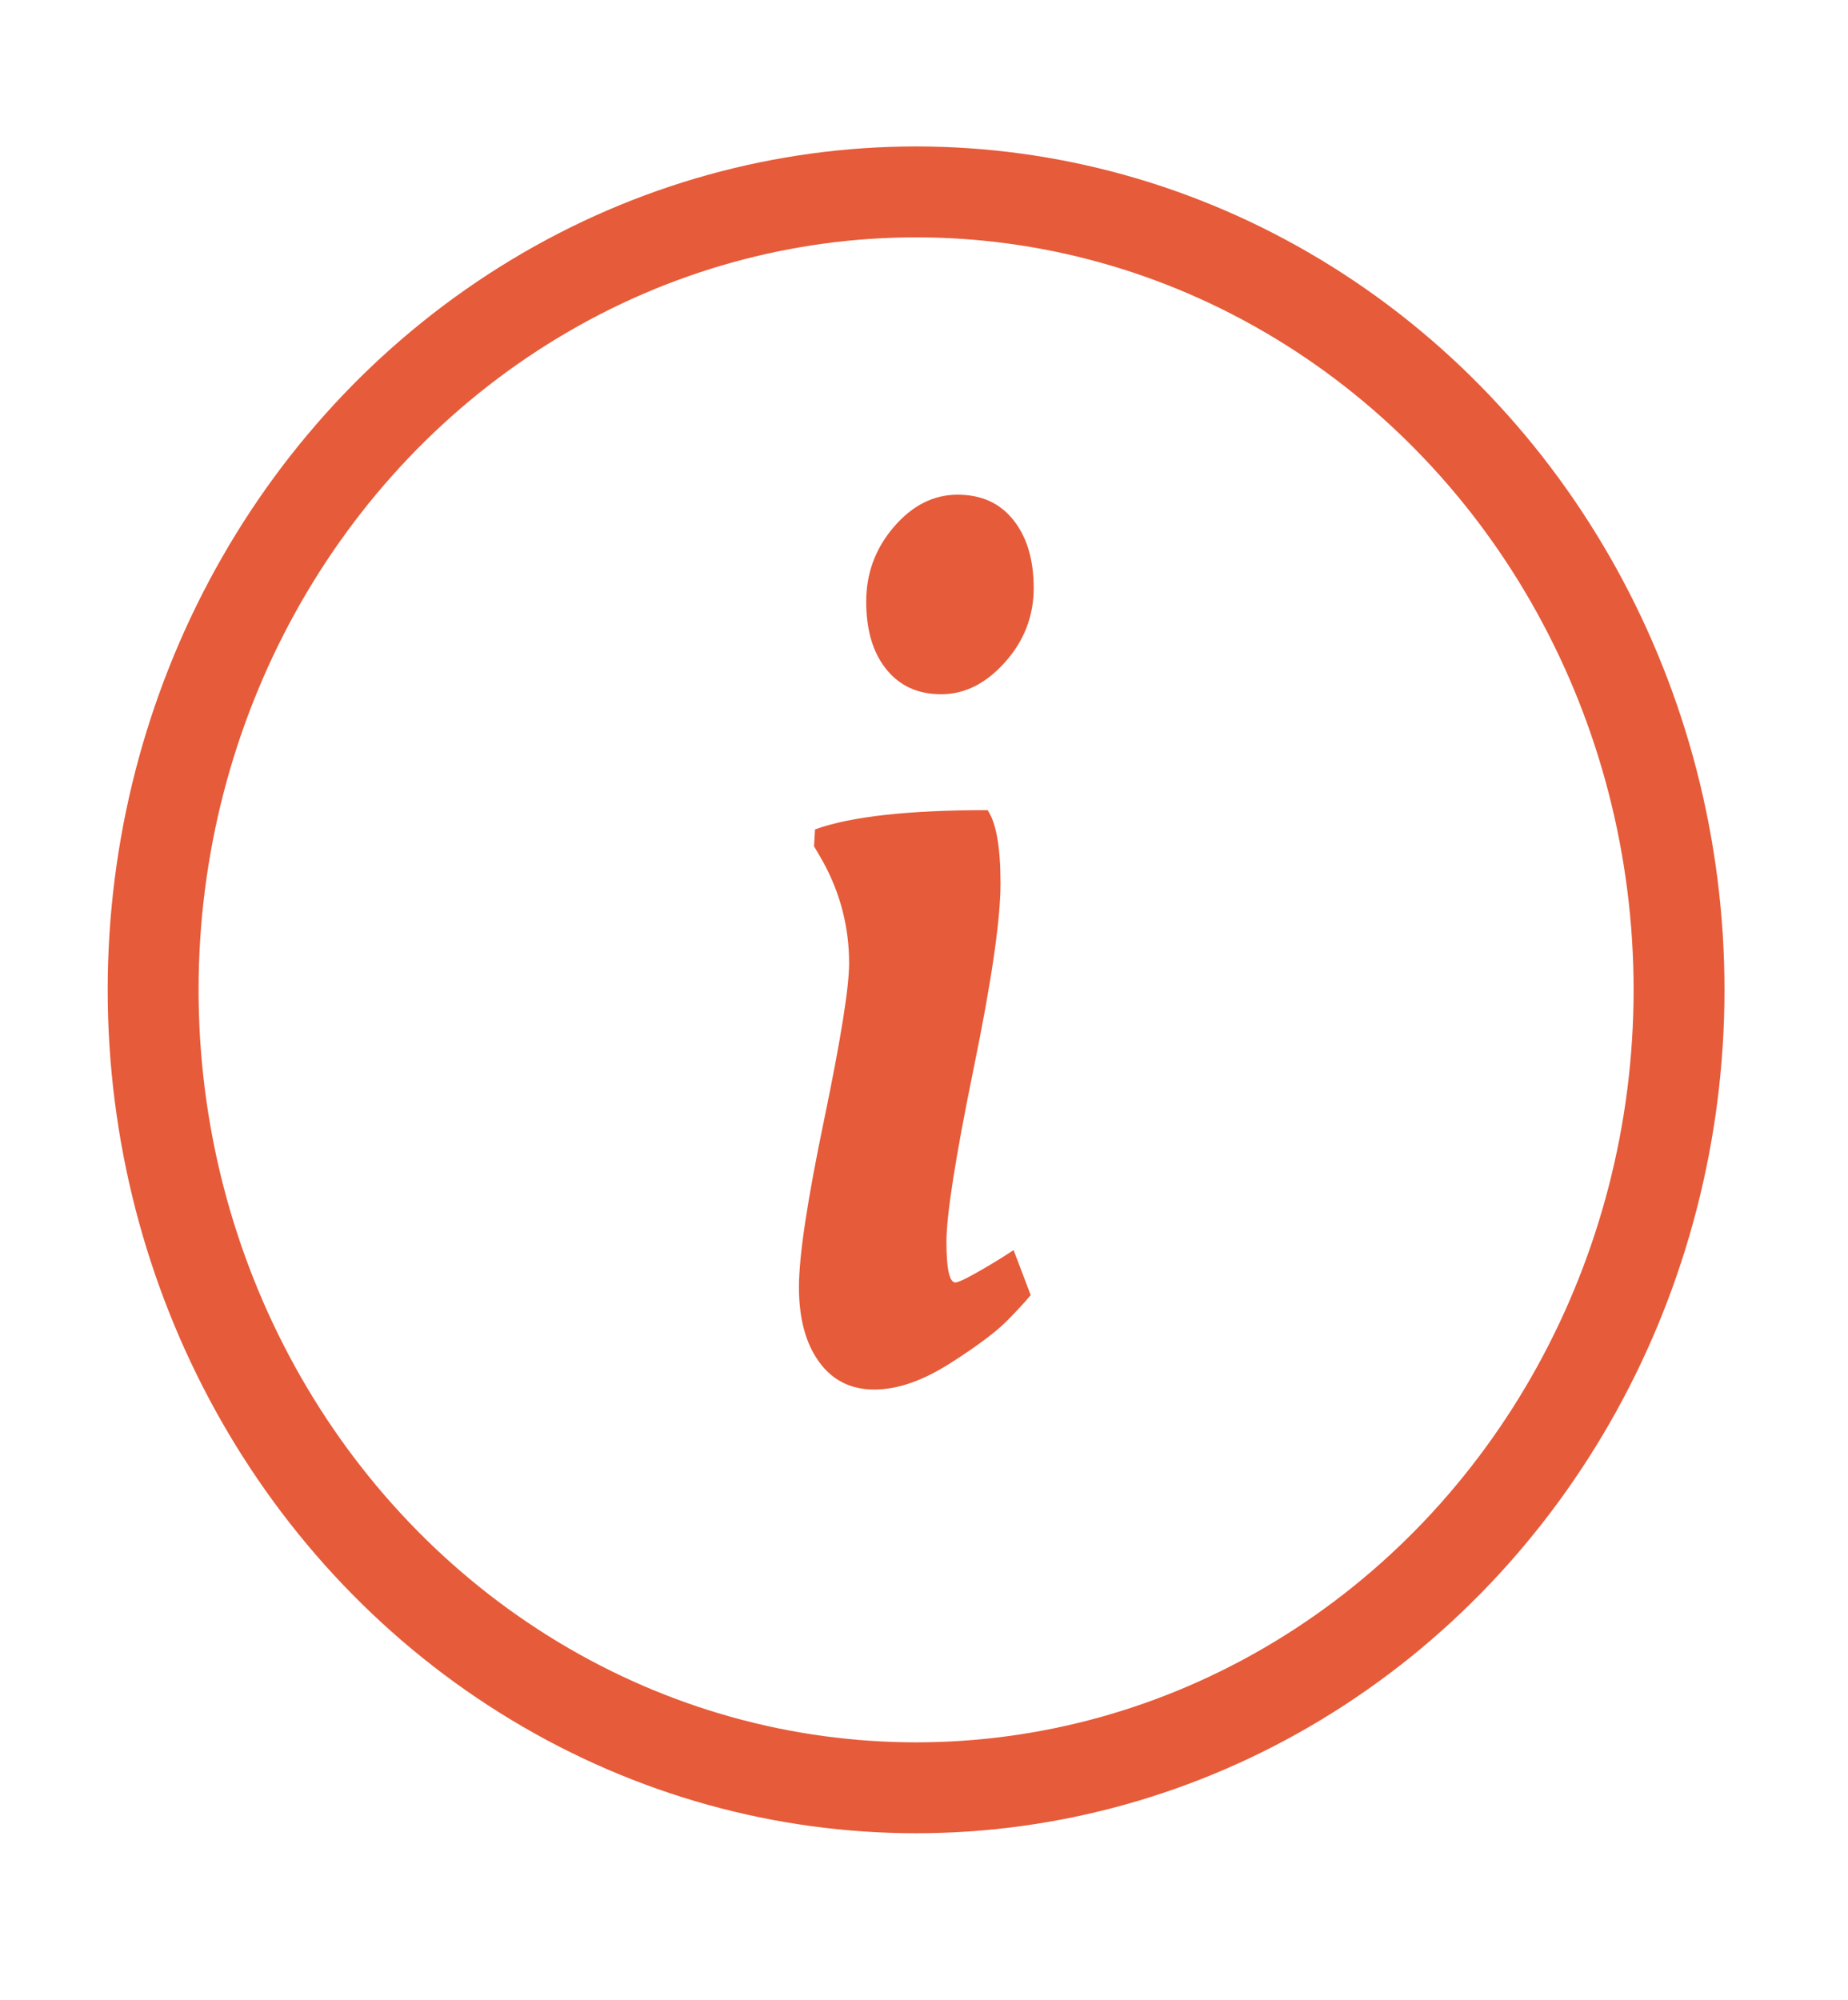
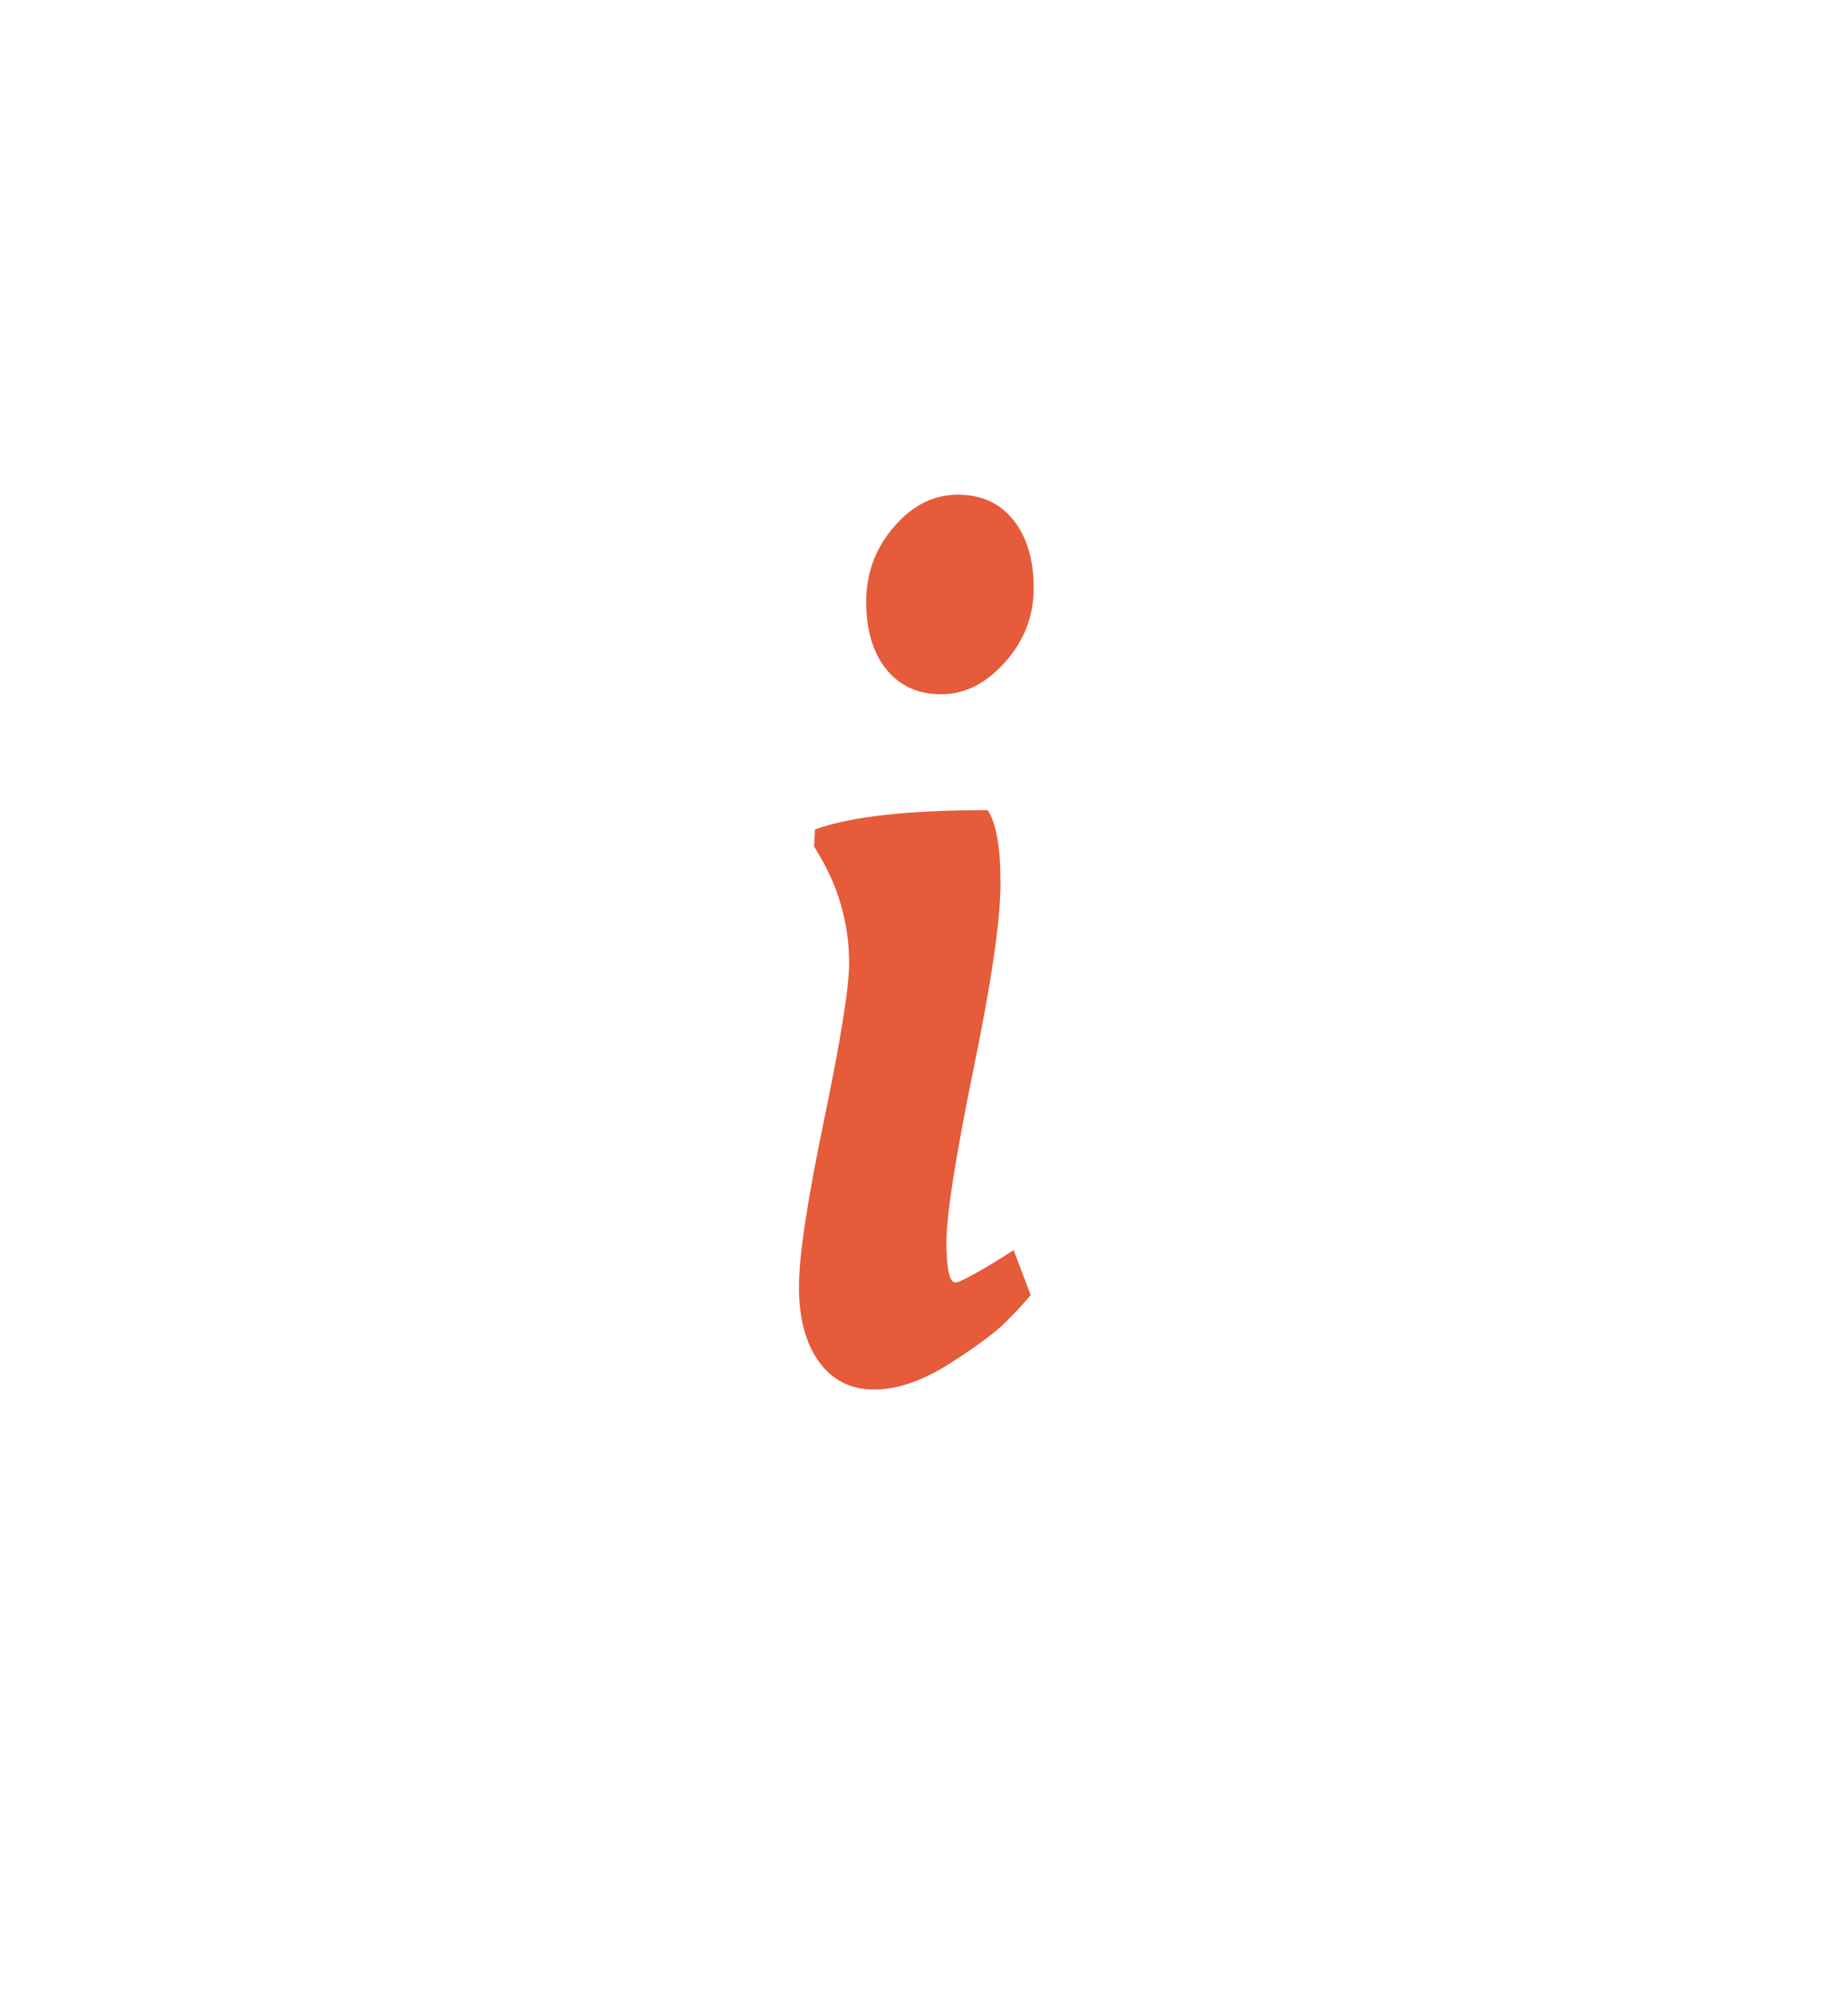
<svg xmlns="http://www.w3.org/2000/svg" version="1.1" id="Ebene_1" x="0px" y="0px" width="20.334px" height="22px" viewBox="-3.605 -3.222 20.334 22" enable-background="new -3.605 -3.222 20.334 22" xml:space="preserve">
  <g>
    <path fill="#E65B39" d="M7.404,6.497c0,0.396-0.099,1.079-0.298,2.046c-0.198,0.969-0.297,1.601-0.297,1.896   c0,0.3,0.033,0.447,0.099,0.447c0.043,0,0.214-0.09,0.508-0.271l0.132-0.085l0.188,0.495C7.67,11.105,7.582,11.2,7.471,11.312   c-0.111,0.112-0.316,0.269-0.618,0.461c-0.302,0.193-0.581,0.291-0.839,0.291c-0.258,0-0.46-0.102-0.607-0.305   c-0.147-0.203-0.221-0.478-0.221-0.821c0-0.346,0.093-0.958,0.277-1.842C5.646,8.213,5.738,7.64,5.738,7.375   c0-0.396-0.096-0.77-0.288-1.119L5.352,6.087l0.011-0.185C5.752,5.761,6.386,5.69,7.262,5.69C7.358,5.833,7.404,6.101,7.404,6.497z    M6.146,4.139c-0.147-0.183-0.22-0.431-0.22-0.743c0-0.311,0.101-0.585,0.304-0.821C6.432,2.339,6.666,2.22,6.931,2.22   c0.265,0,0.47,0.094,0.618,0.283c0.148,0.188,0.22,0.437,0.22,0.744c0,0.307-0.104,0.579-0.314,0.814   c-0.21,0.236-0.444,0.354-0.702,0.354C6.495,4.416,6.293,4.323,6.146,4.139z" />
  </g>
-   <ellipse fill="none" stroke="#E65B39" stroke-miterlimit="10" cx="6.475" cy="7.667" rx="8.395" ry="8.778" />
</svg>